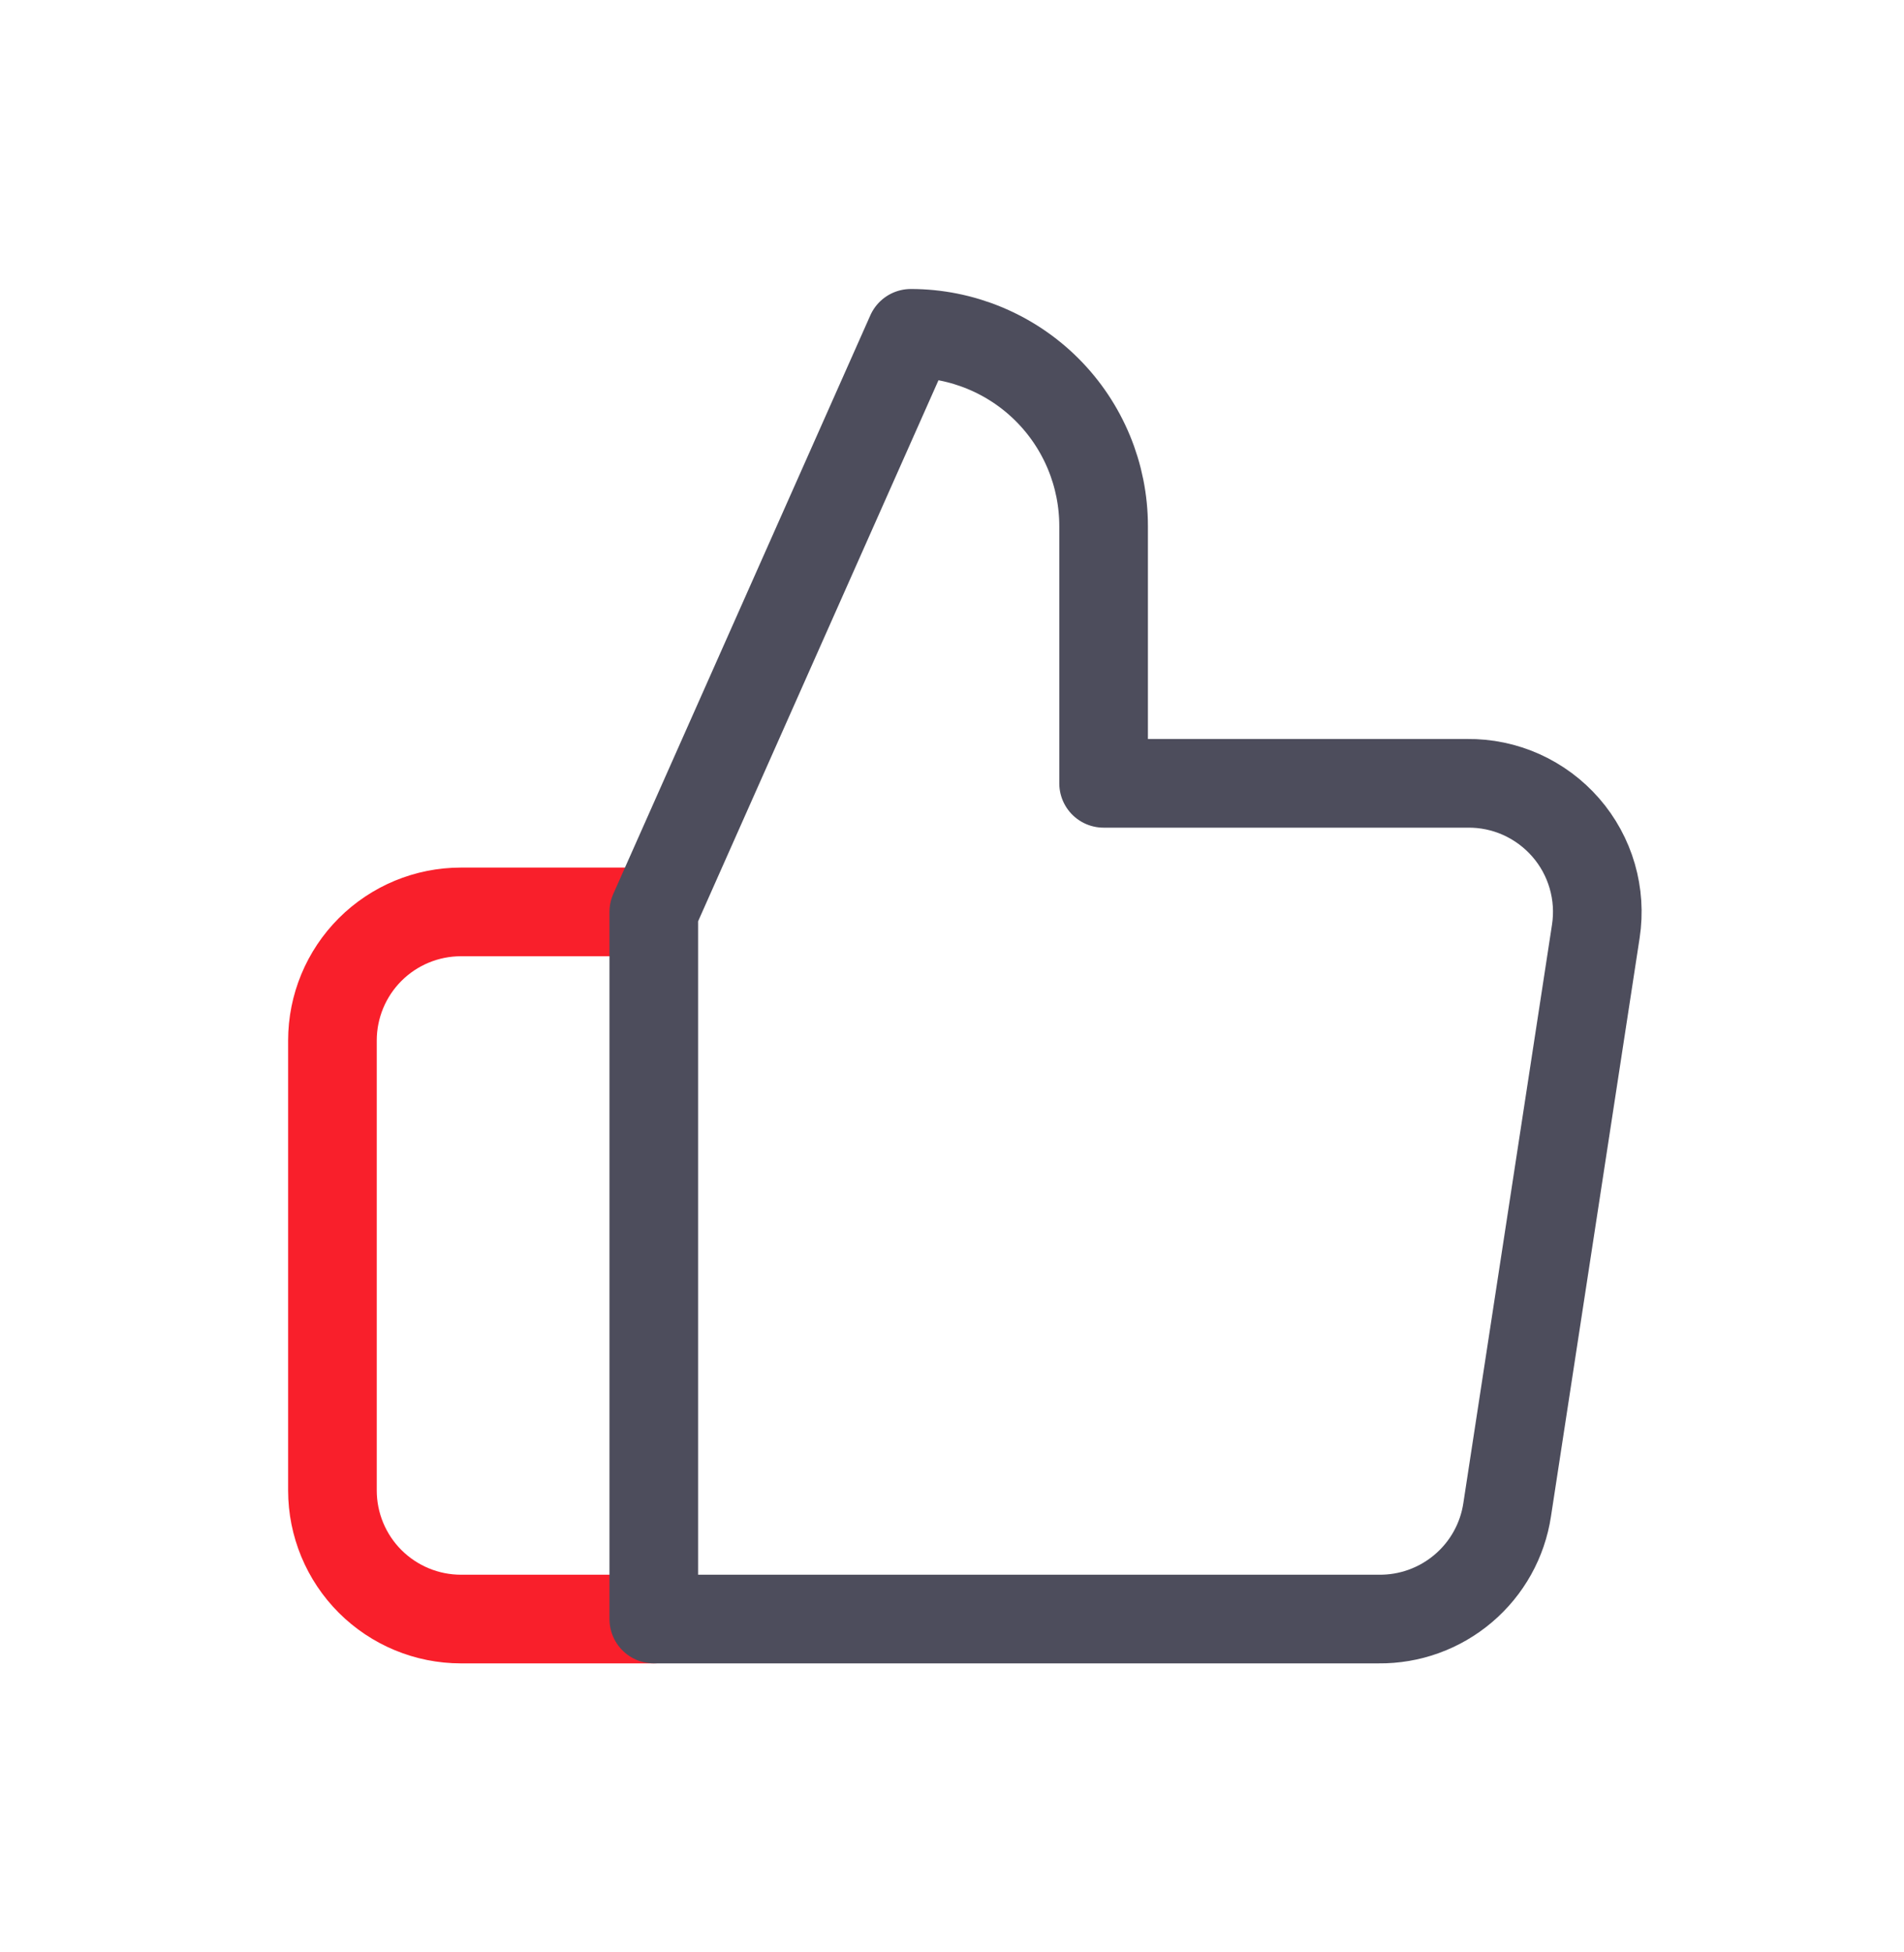
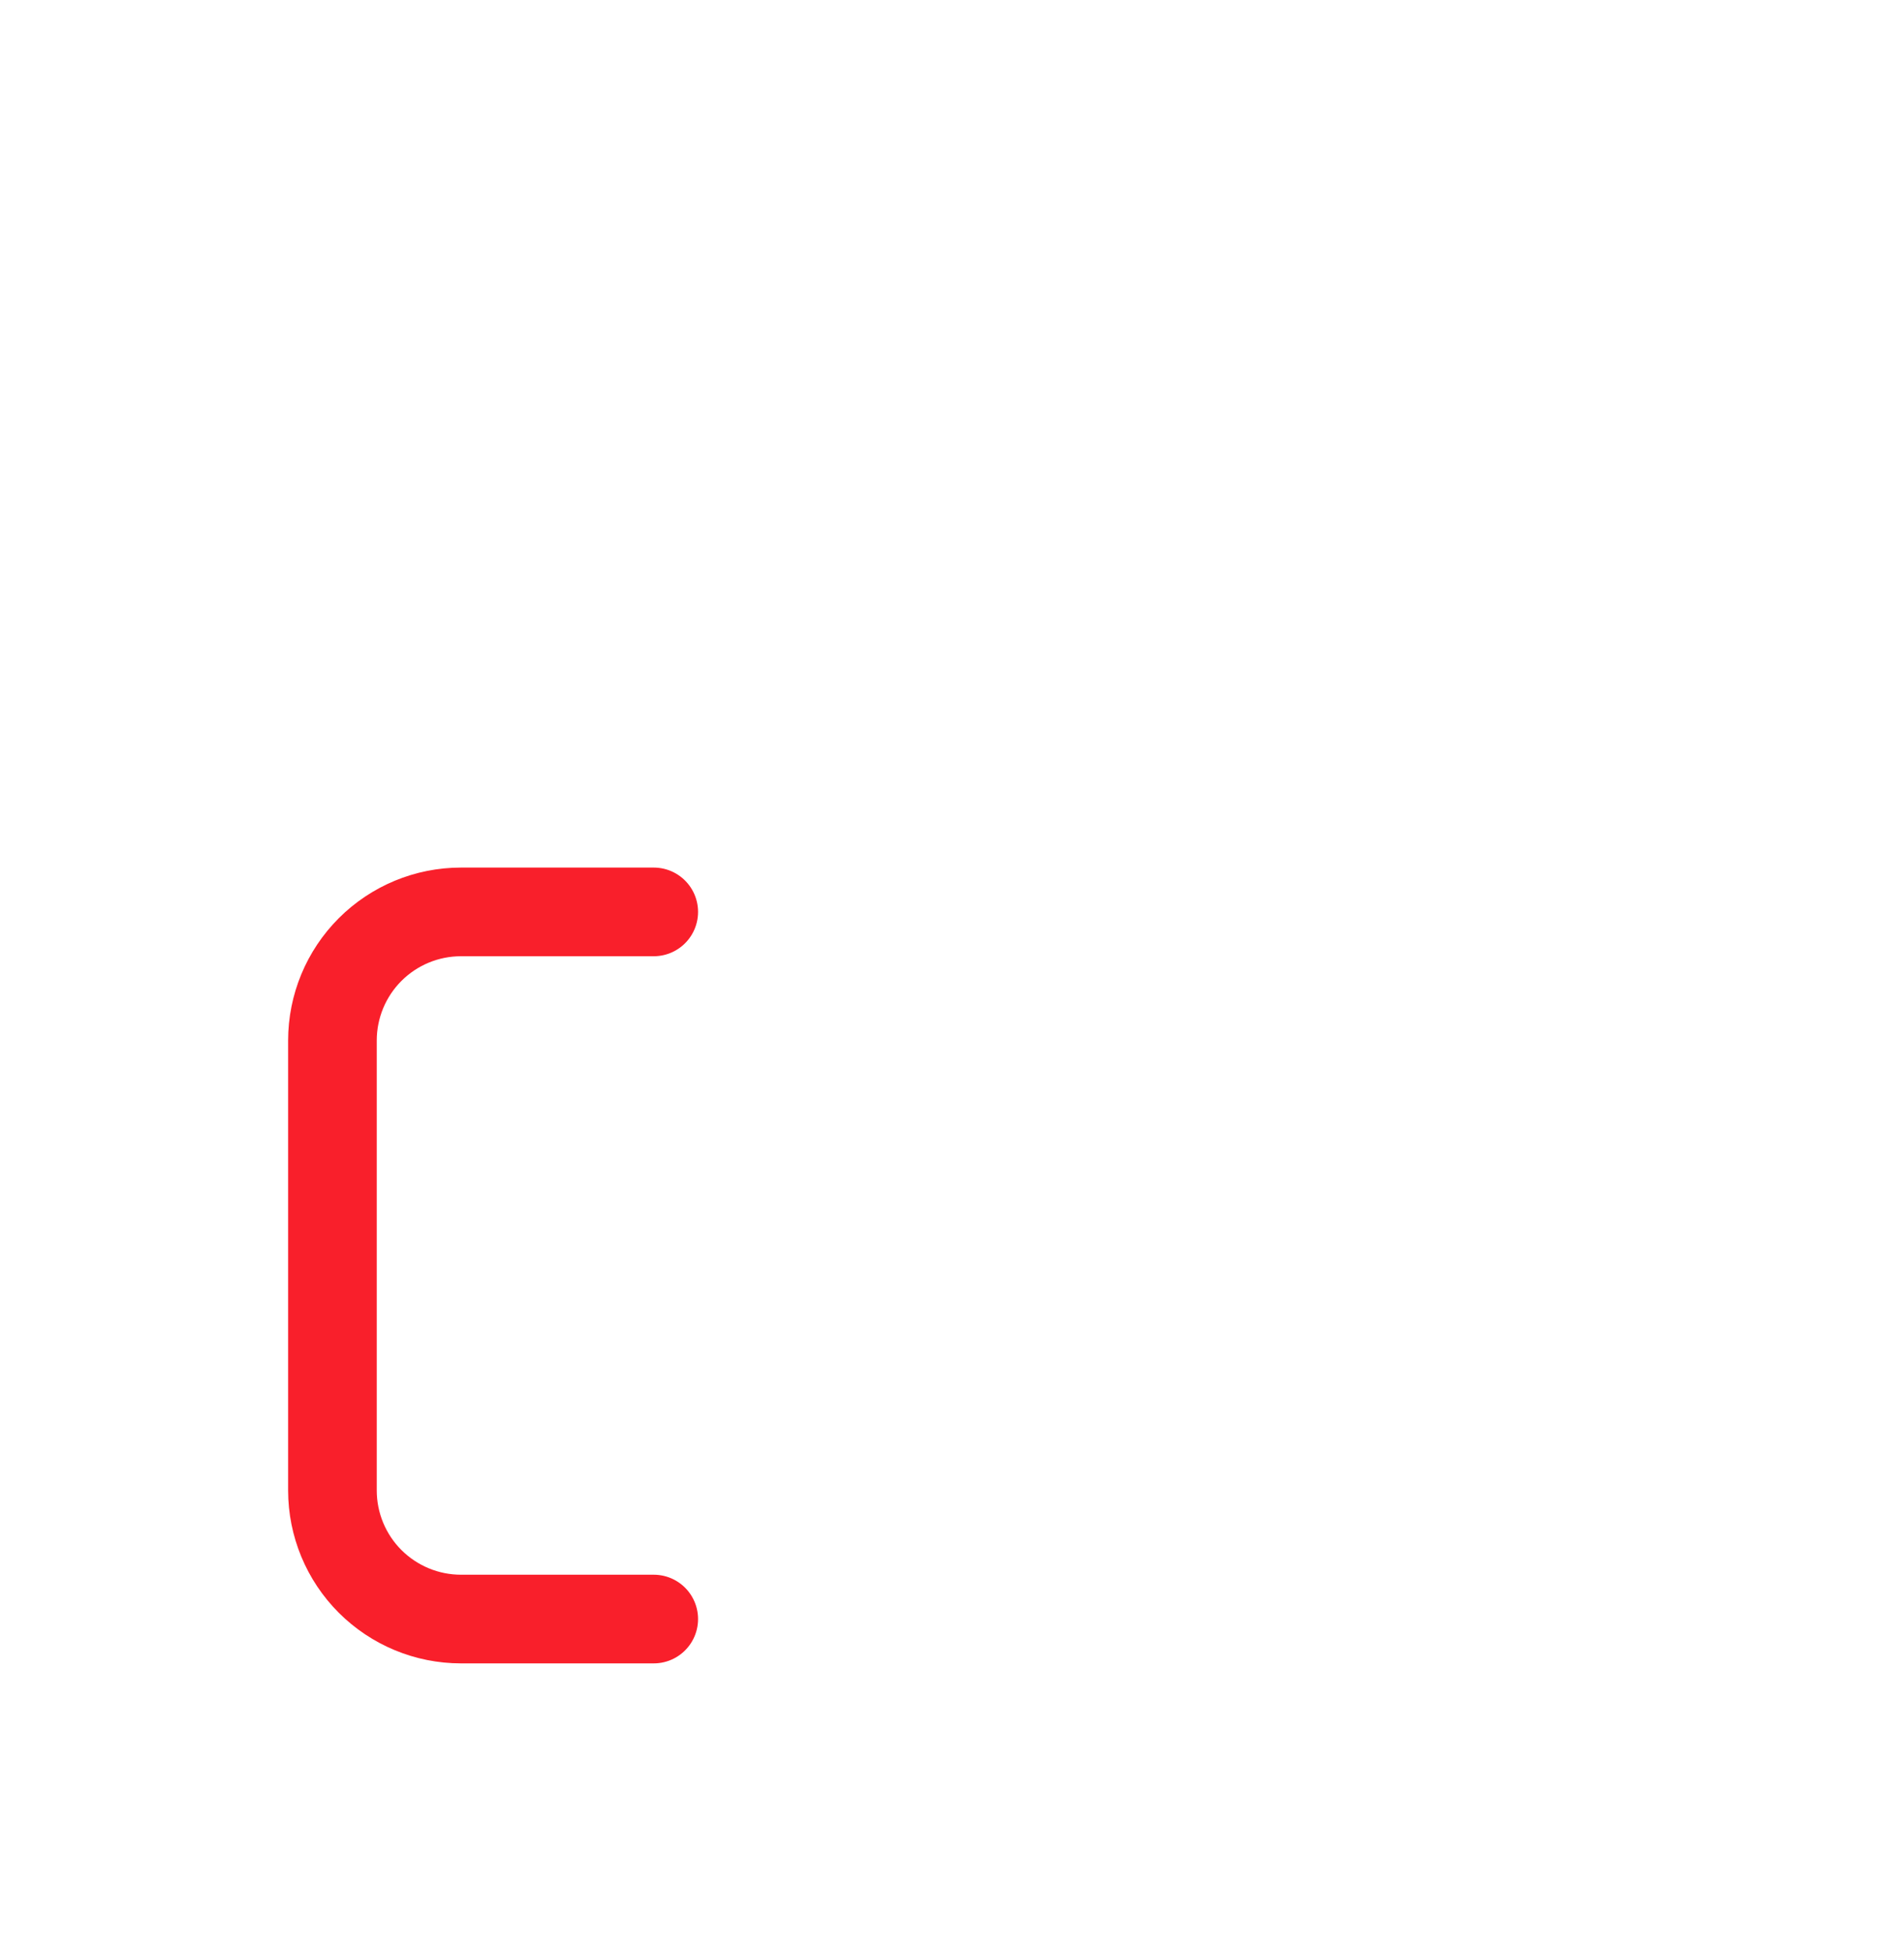
<svg xmlns="http://www.w3.org/2000/svg" width="40" height="41" viewBox="0 0 40 41" fill="none">
  <path d="M13.734 19.15H9.684C8.968 19.15 8.282 19.434 7.775 19.941C7.269 20.447 6.984 21.134 6.984 21.85V31.3C6.984 32.016 7.269 32.703 7.775 33.209C8.282 33.715 8.968 34 9.684 34H13.734" stroke="#F91F2B" stroke-width="1.862" stroke-linecap="round" stroke-linejoin="round" />
-   <path d="M23.185 11.05V16.45H30.826C31.218 16.445 31.605 16.526 31.962 16.686C32.319 16.847 32.637 17.083 32.894 17.378C33.151 17.673 33.341 18.021 33.45 18.397C33.559 18.773 33.585 19.168 33.526 19.555L31.663 31.705C31.566 32.349 31.239 32.935 30.742 33.357C30.246 33.779 29.614 34.007 28.963 34H14.287H13.735V19.15L19.135 7C20.209 7 21.24 7.427 21.999 8.186C22.759 8.946 23.185 9.976 23.185 11.05Z" stroke="#4D4D5C" stroke-width="1.862" stroke-linecap="round" stroke-linejoin="round" />
</svg>